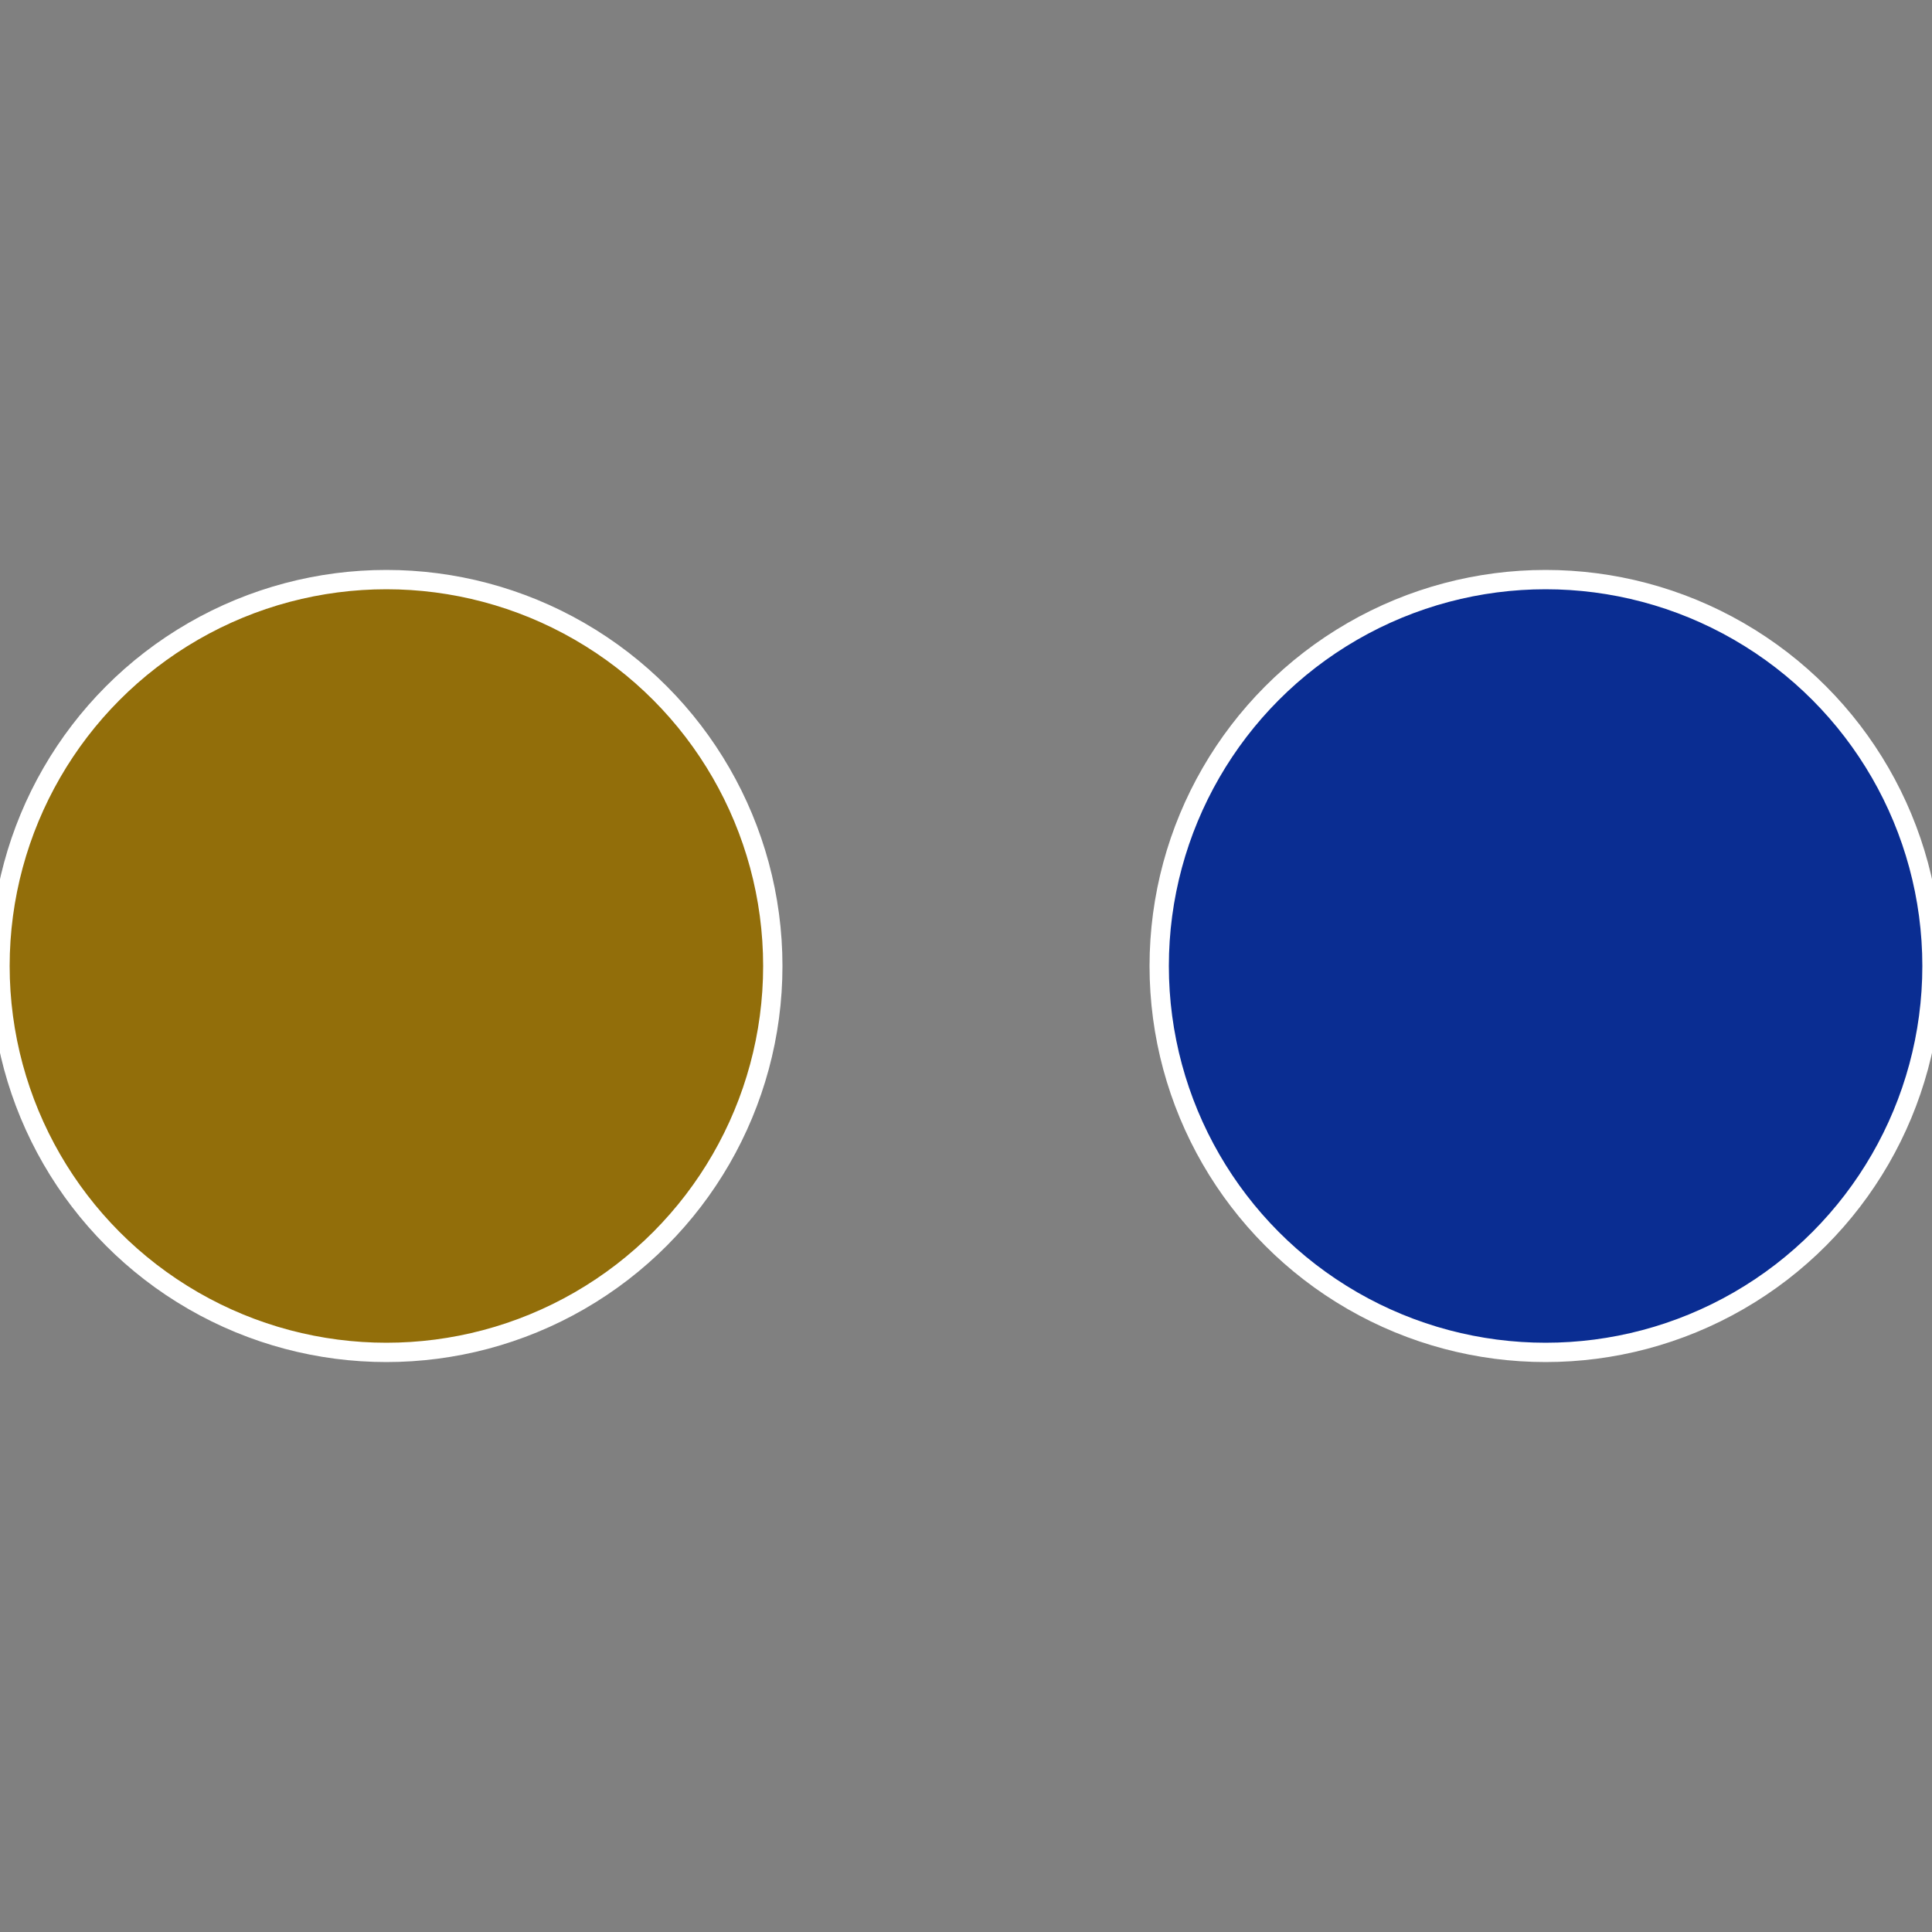
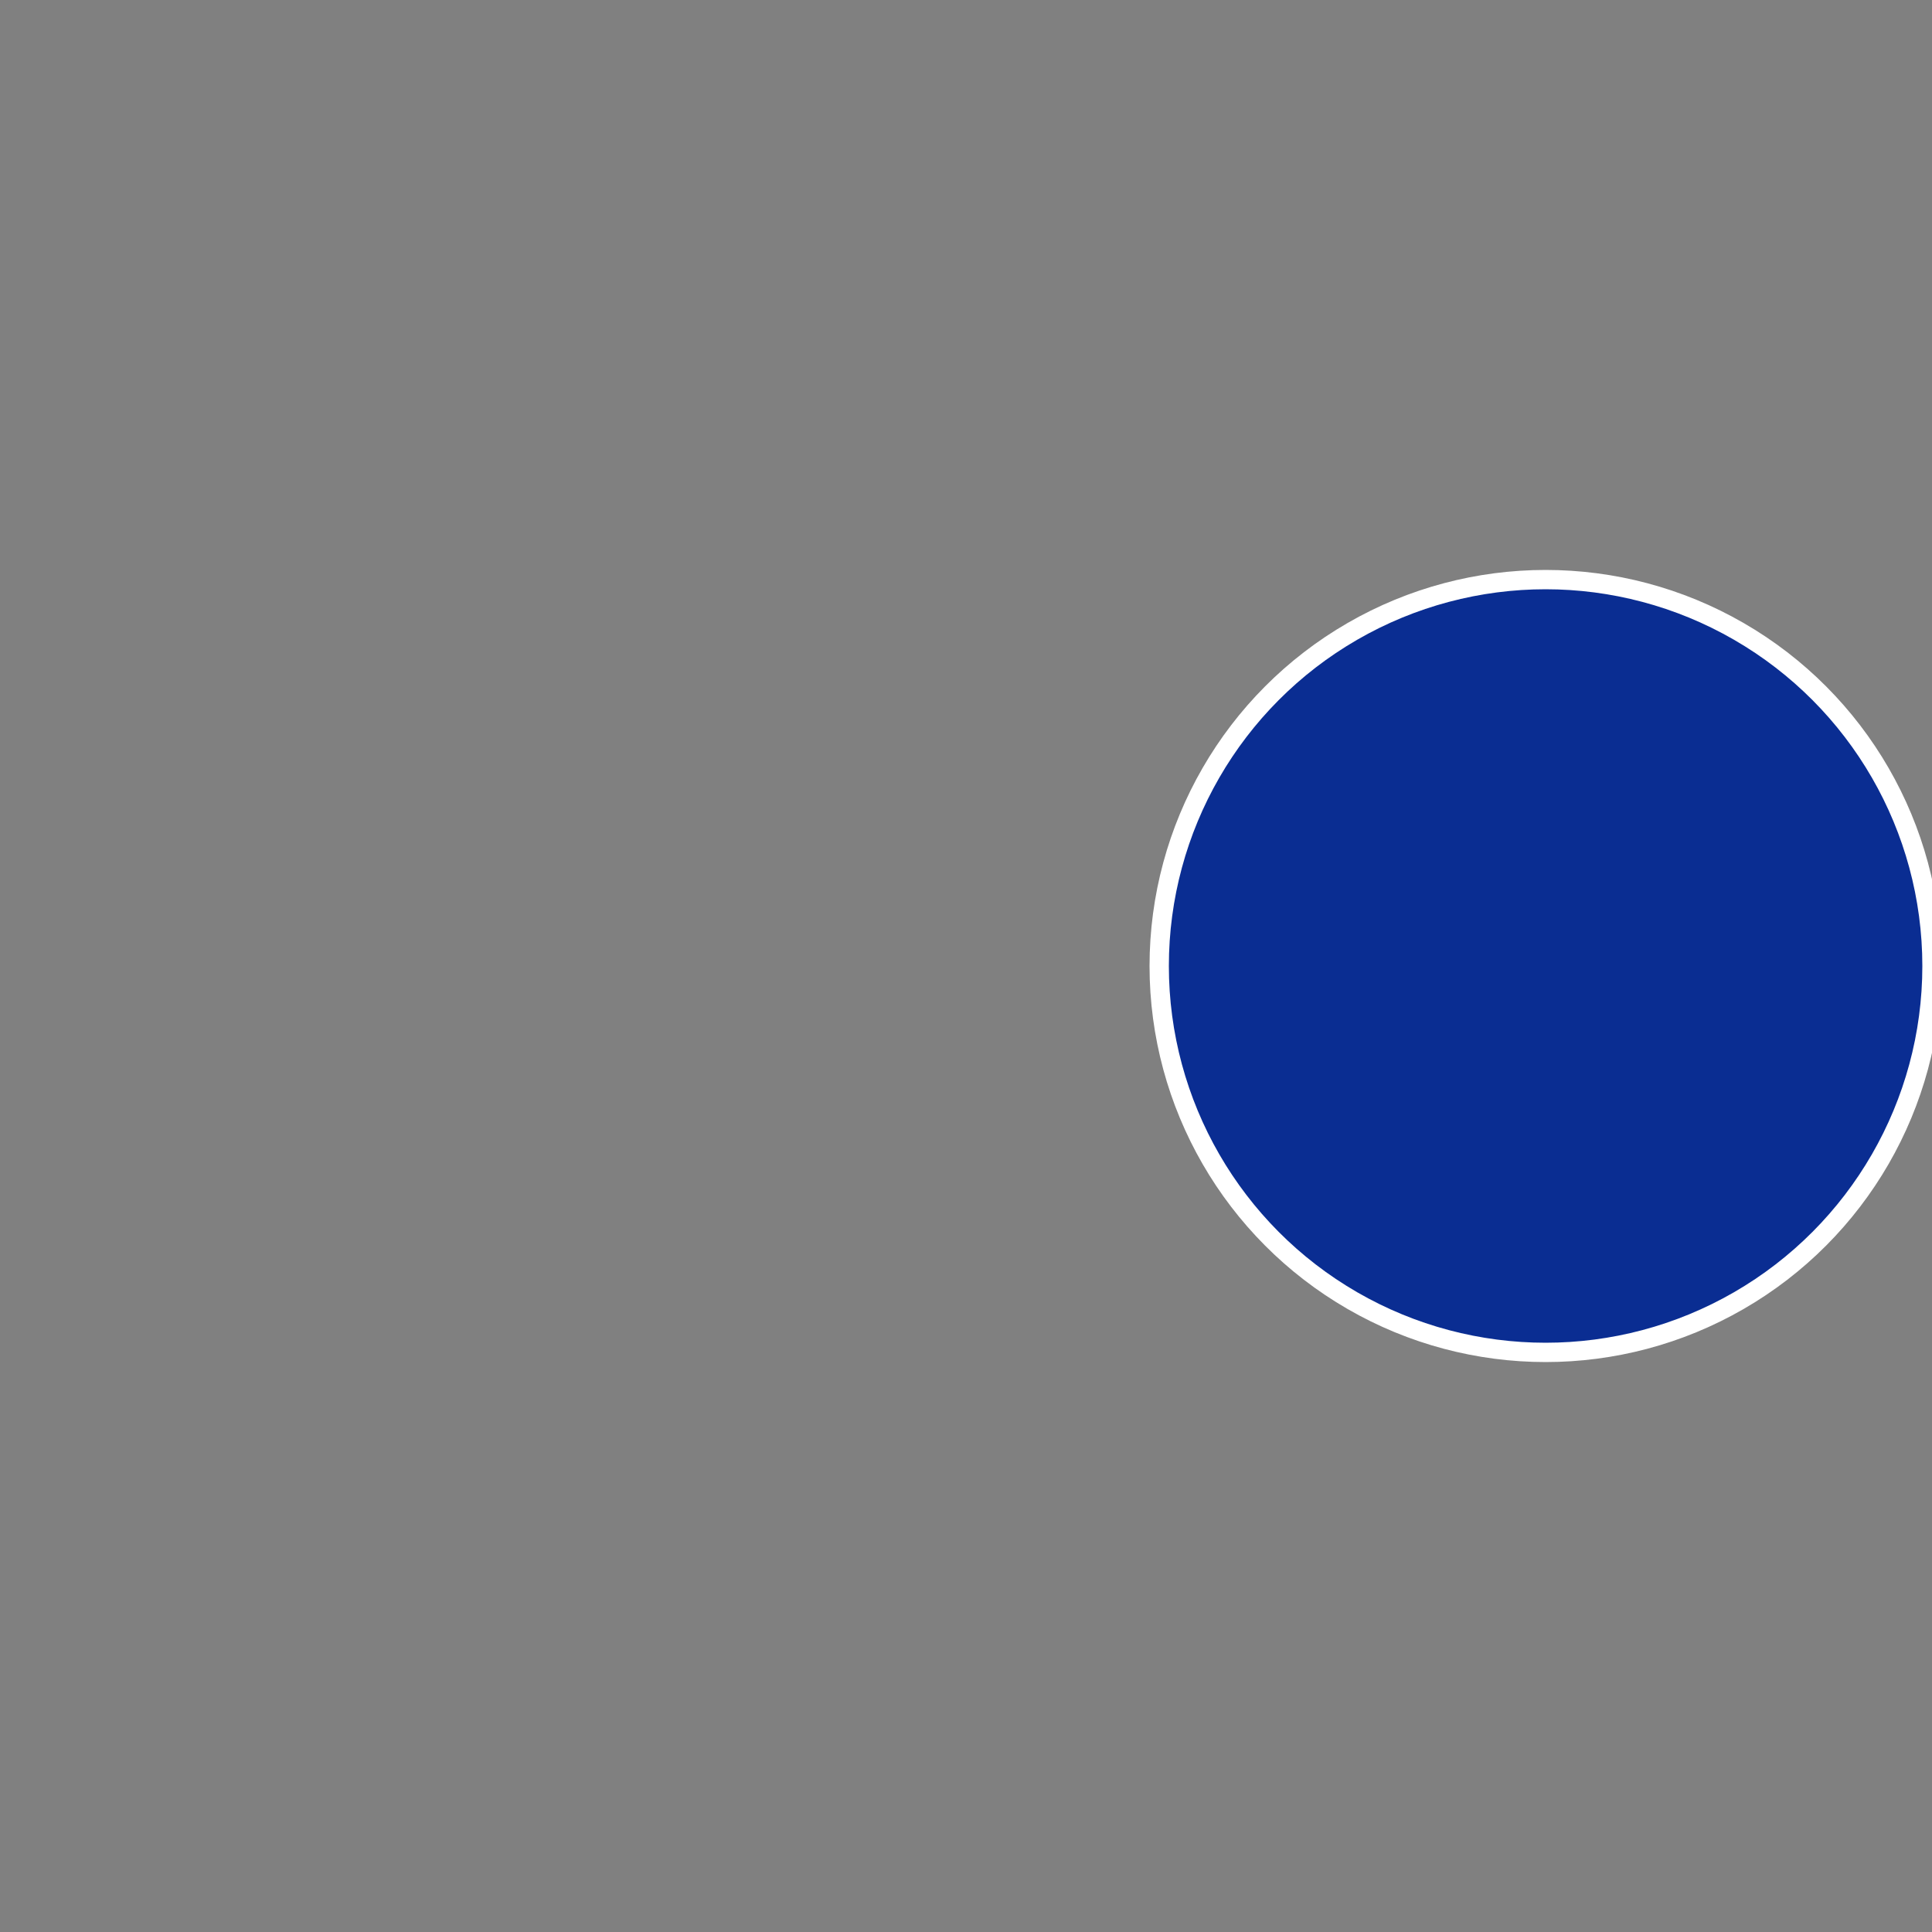
<svg xmlns="http://www.w3.org/2000/svg" width="500" height="500" viewBox="-1 -1 2 2">
  <rect x="-1" y="-1" width="2" height="2" fill="#808080" stroke="none" />
  <circle cx="0.6" cy="0" r="0.4" fill="#0a2d92" stroke="#fff" stroke-width="1%" />
-   <circle cx="-0.6" cy="7.3478807948841E-17" r="0.4" fill="#926e0a" stroke="#fff" stroke-width="1%" />
</svg>